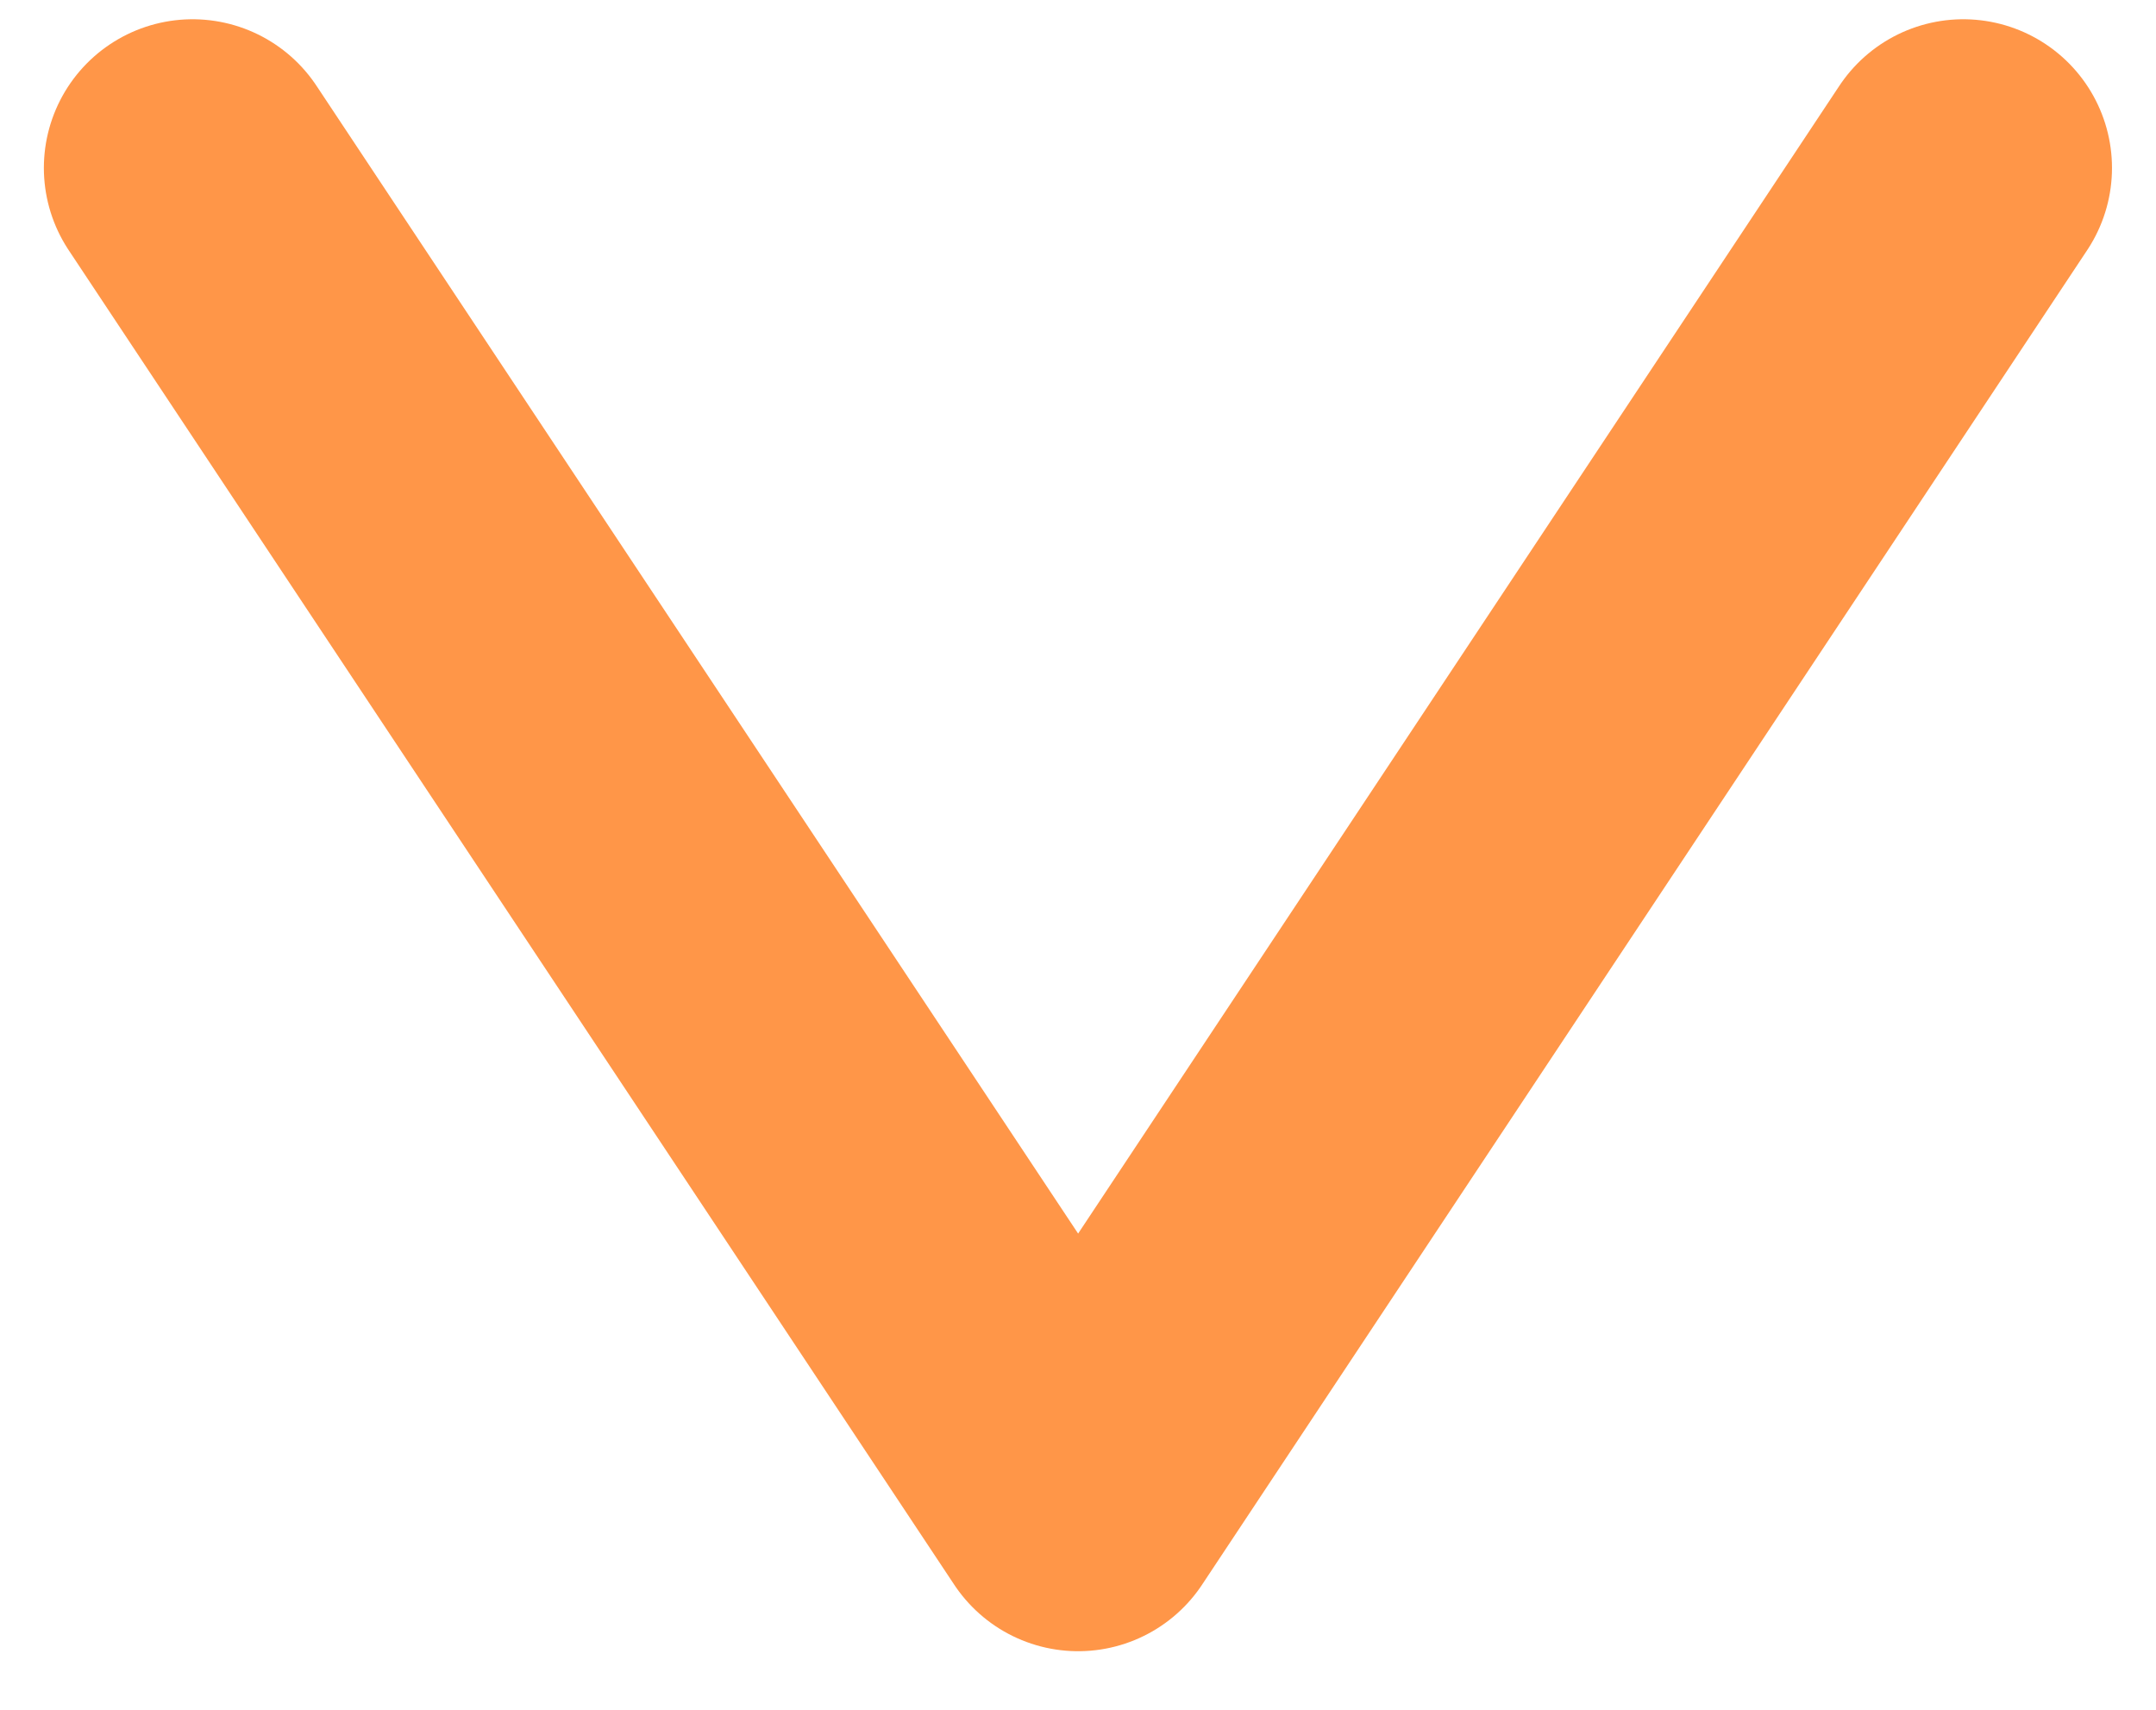
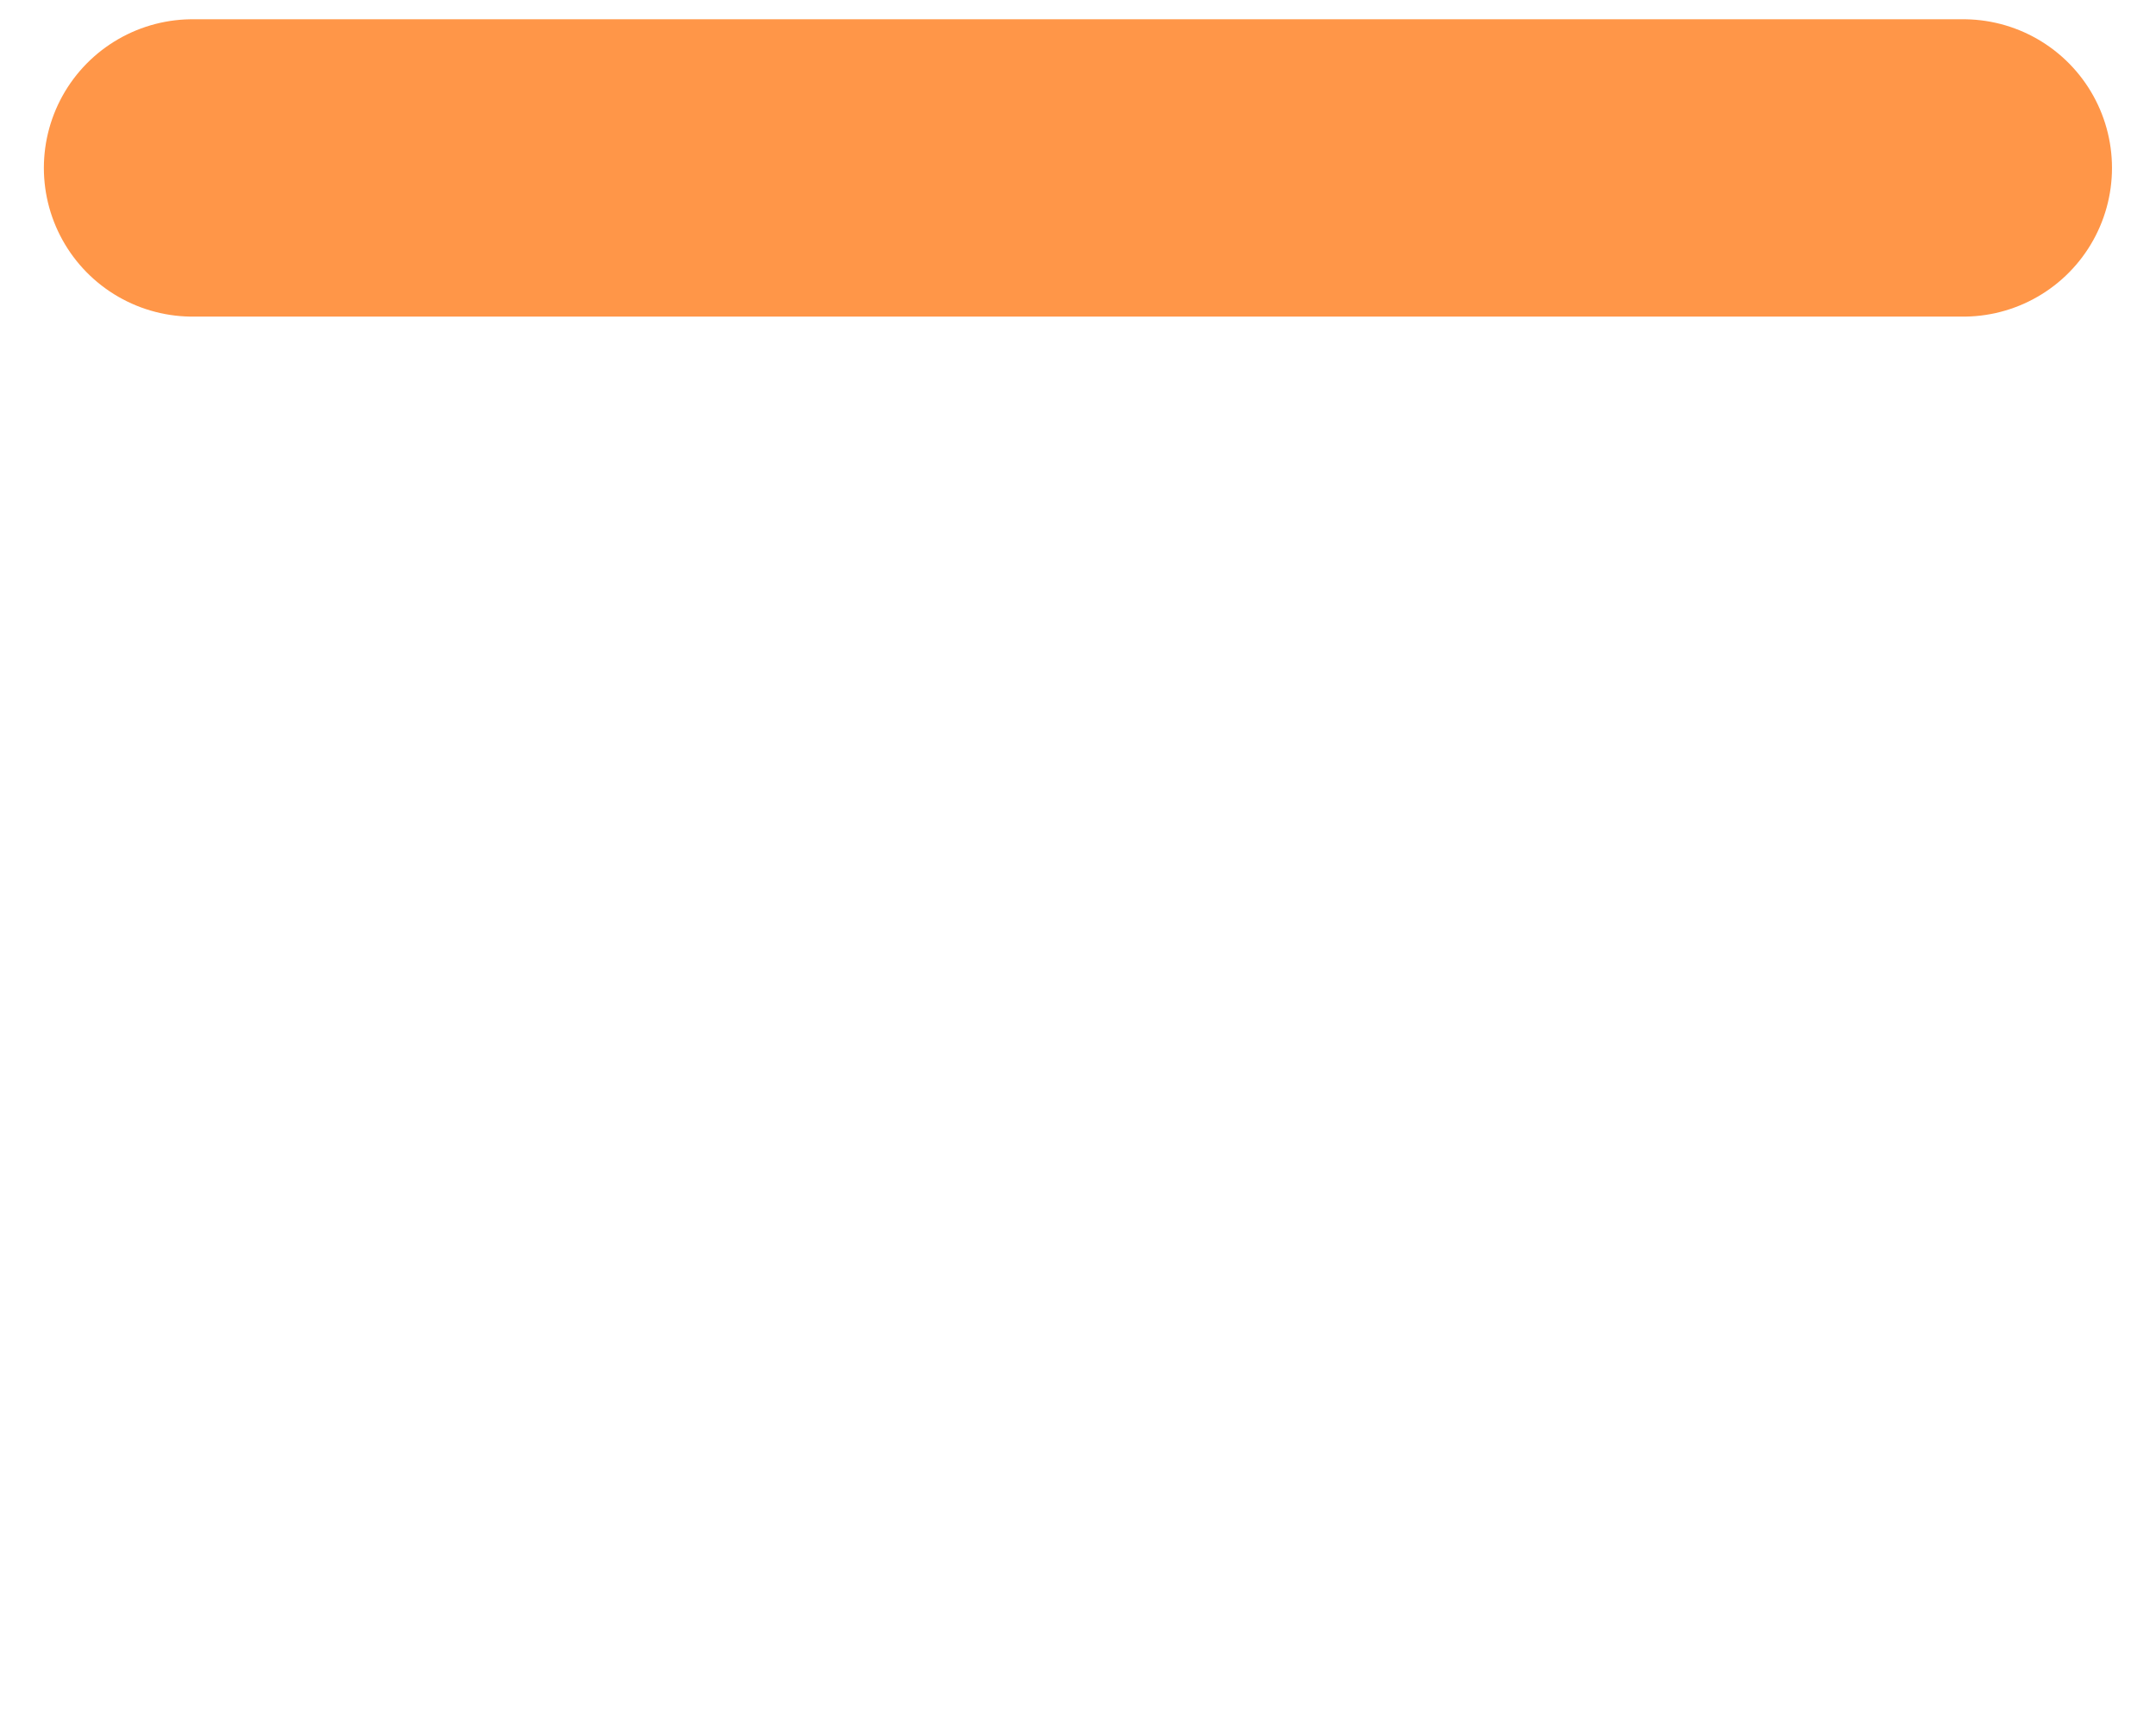
<svg xmlns="http://www.w3.org/2000/svg" width="29" height="23" viewBox="0 0 29 23" fill="none">
-   <path d="M26.408 2.259L14.502 20.212L2.59 2.259" stroke="#FF9648" stroke-width="4" stroke-linecap="round" stroke-linejoin="round" />
+   <path d="M26.408 2.259L2.59 2.259" stroke="#FF9648" stroke-width="4" stroke-linecap="round" stroke-linejoin="round" />
</svg>